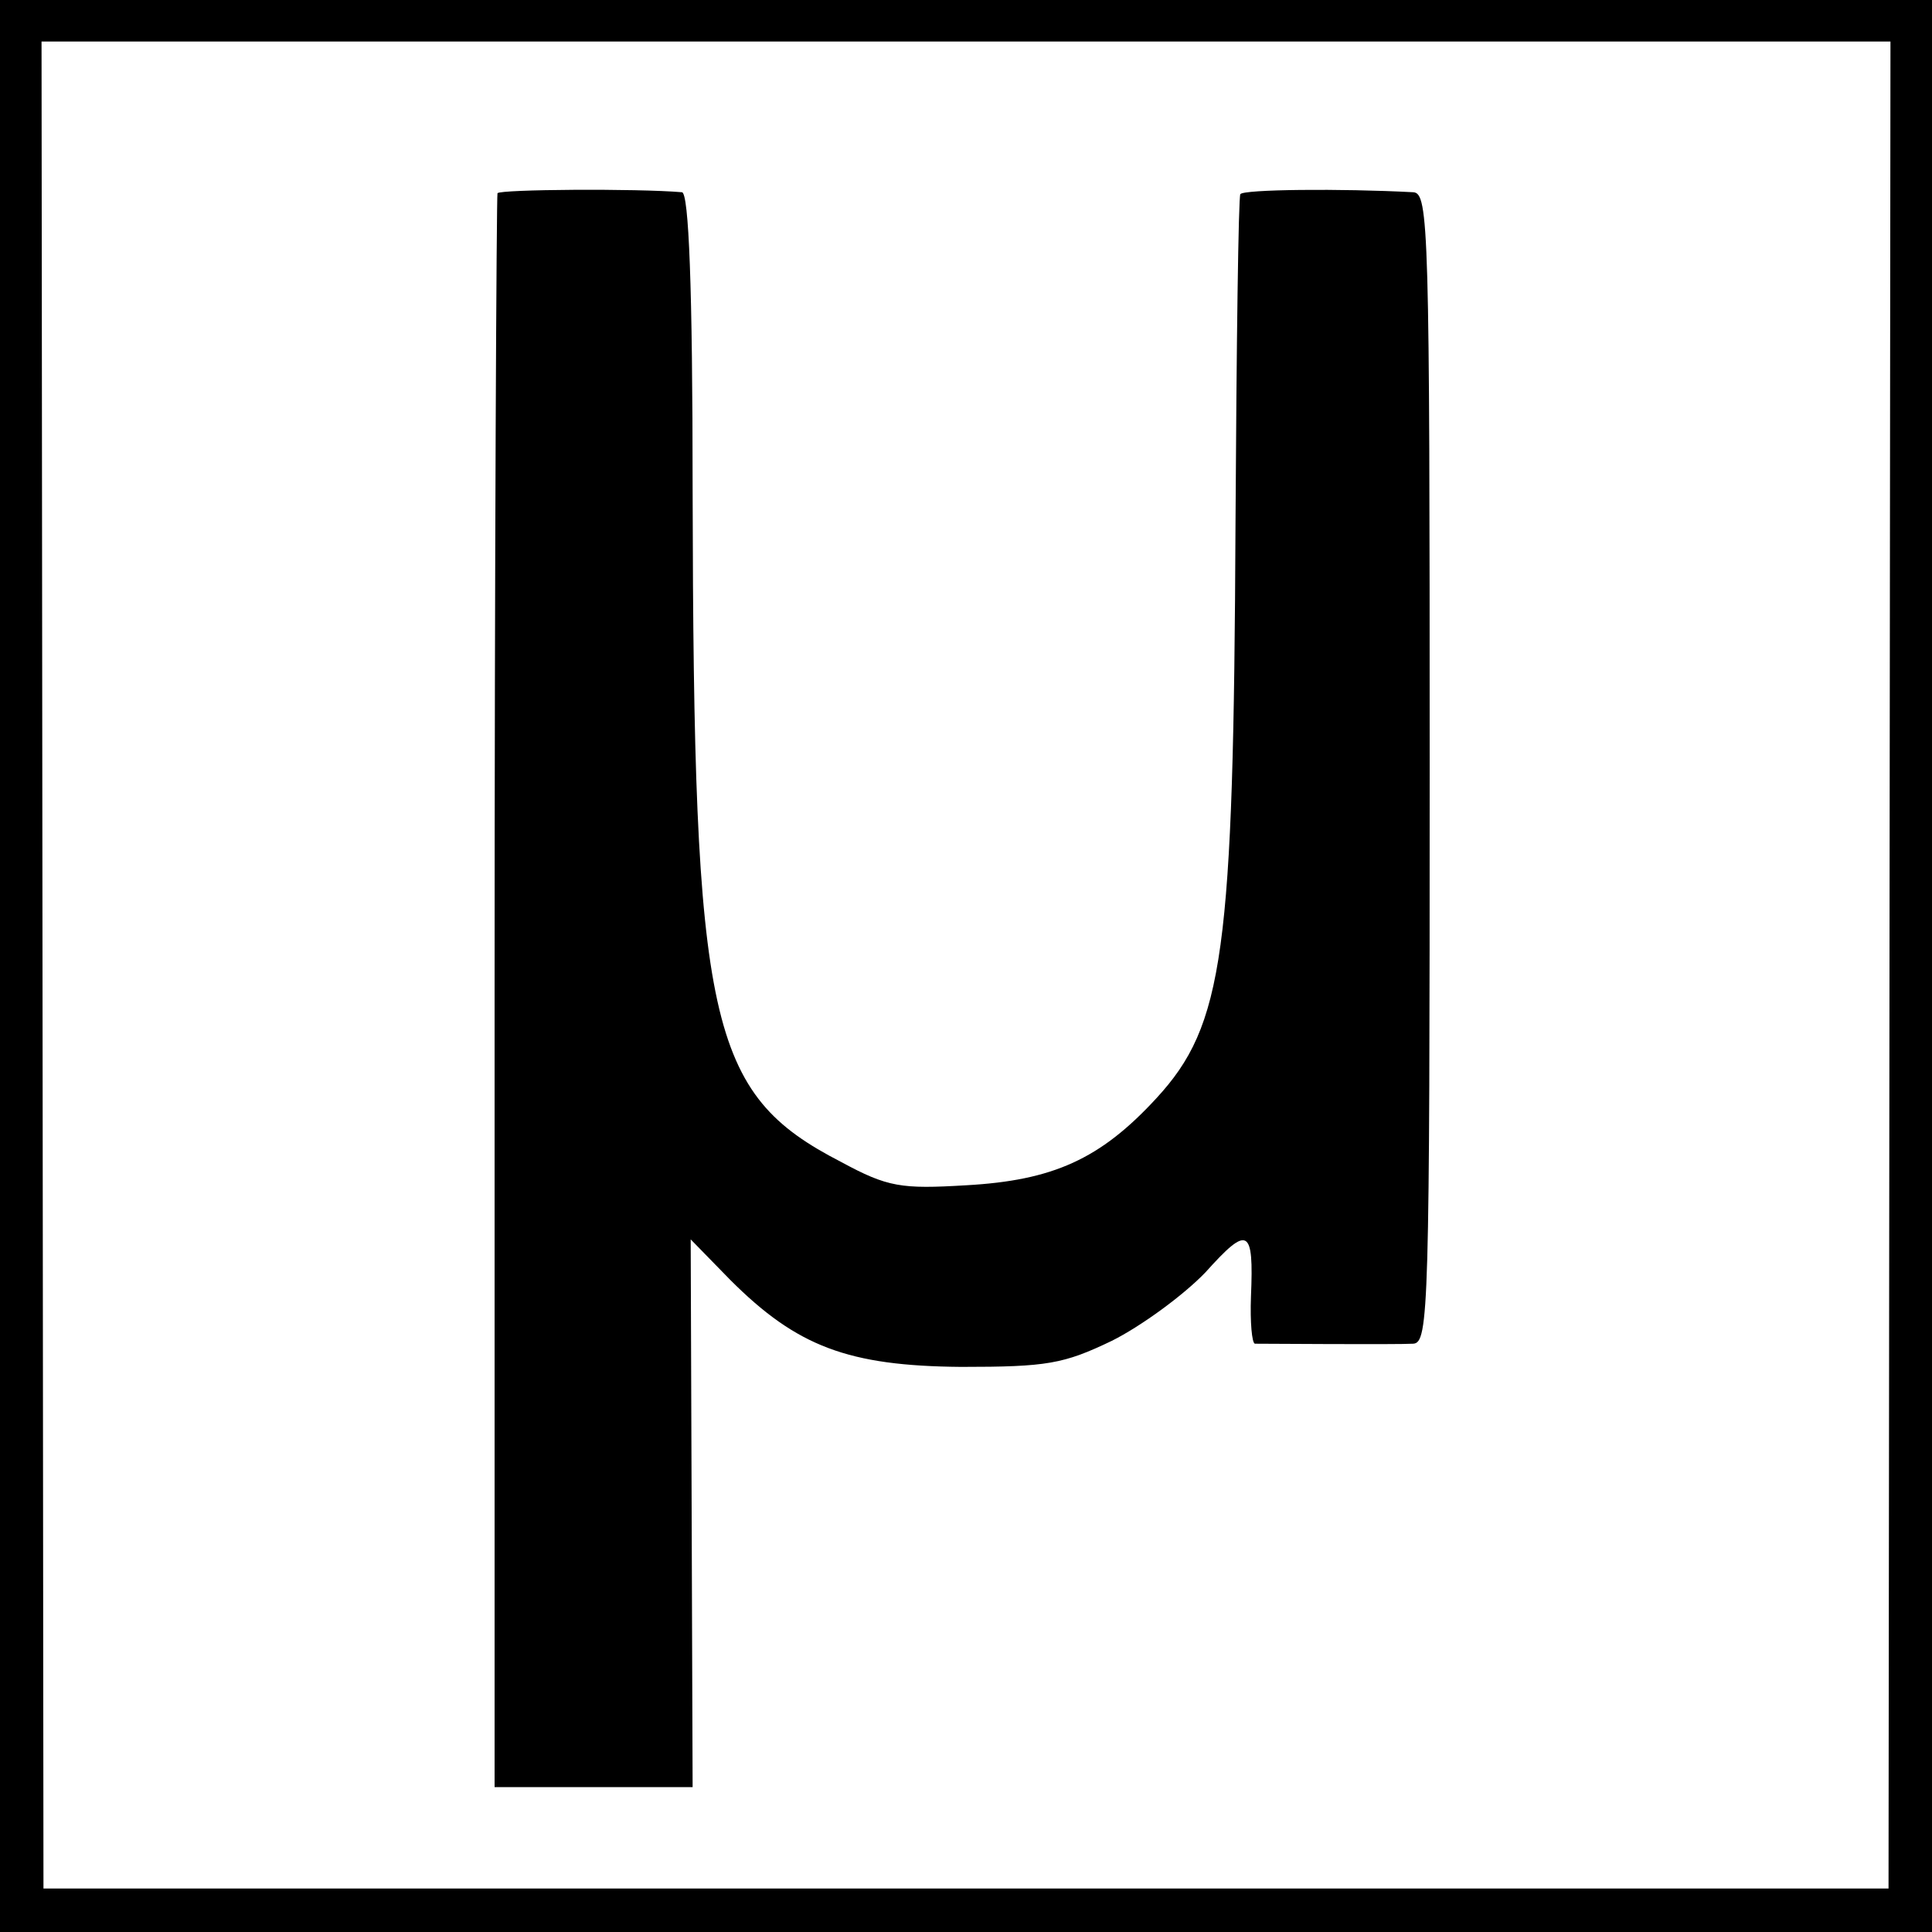
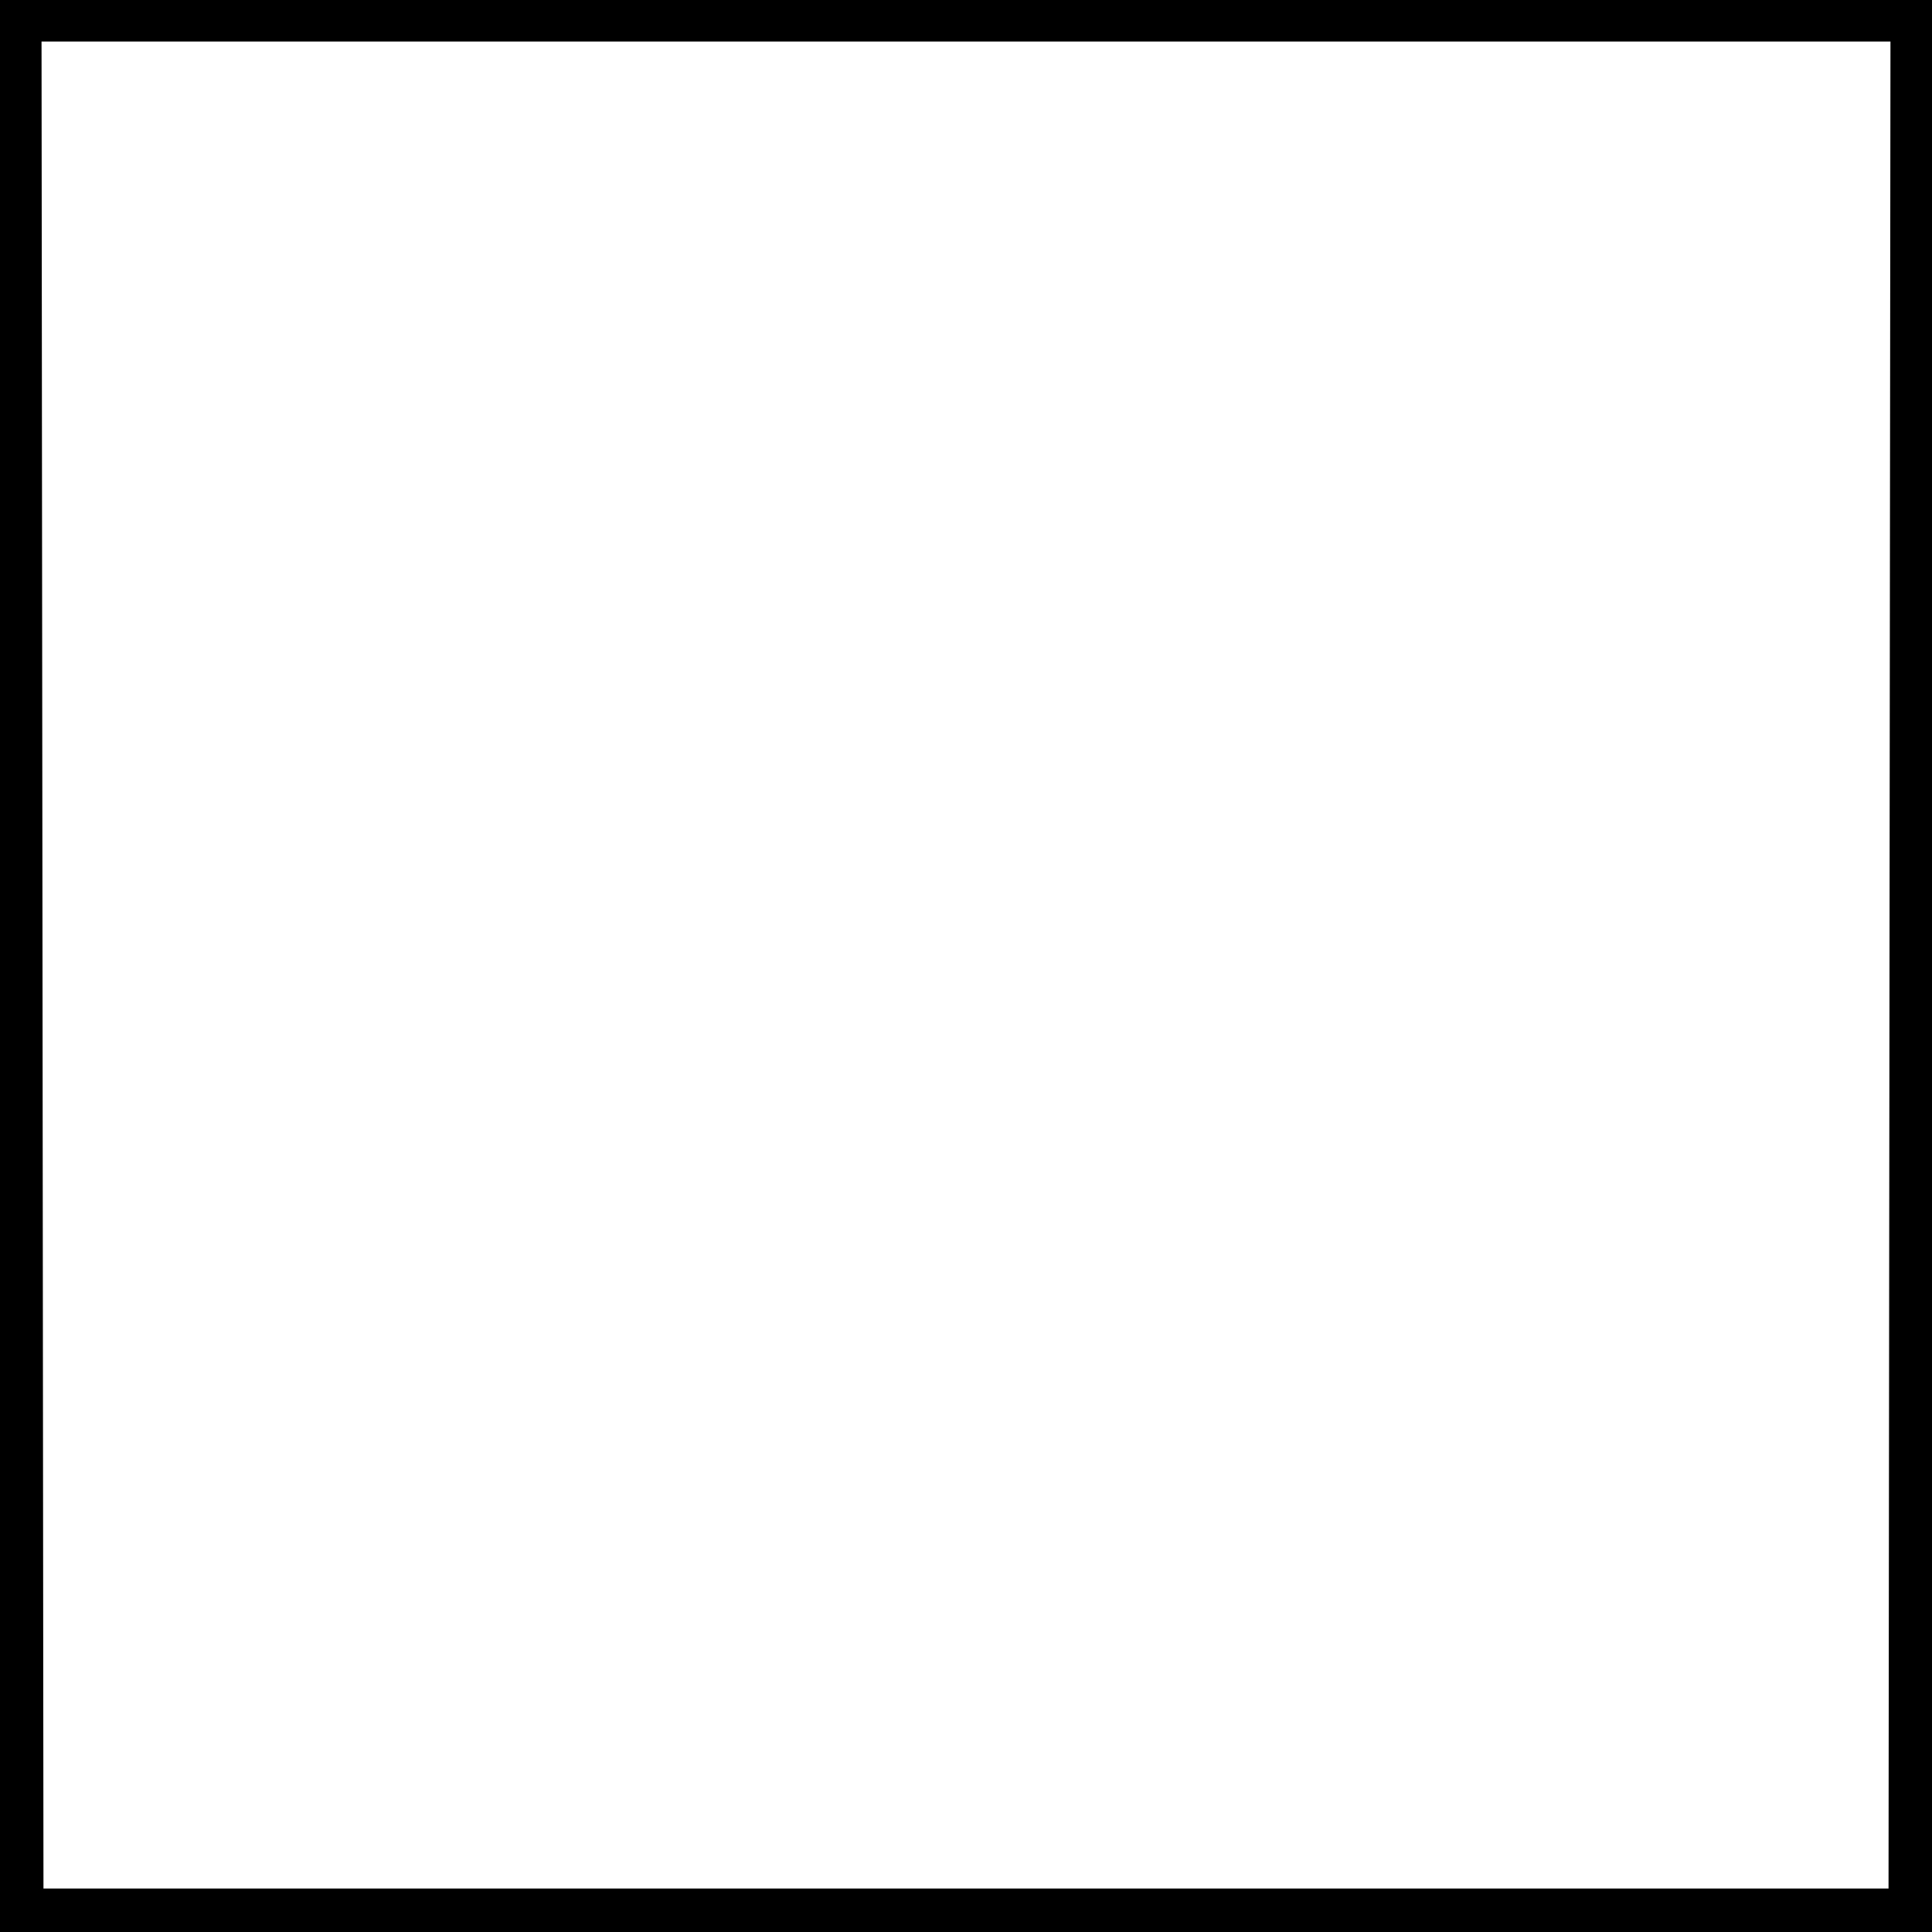
<svg xmlns="http://www.w3.org/2000/svg" version="1.0" width="200pt" height="200pt" viewBox="0 0 200 200" preserveAspectRatio="xMidYMid meet">
  <g transform="translate(0,200) scale(0.1,-0.1)" fill="#000000" stroke="none">
    <path d="M0 1000 l0 -1000 1000 0 1000 0 0 1000 0 1000 -1000 0 -1000 0 0 -1000z m1956 1 l-1 -956 -955 0 -955 0 -1 956 -1 956 957 0 957 0 -1 -956z" />
-     <path d="M515 1800 c-1 -3 -3 -375 -3 -827 l0 -823 103 0 102 0 -1 284 -1 283 41 -42 c69 -69 122 -89 239 -90 89 0 106 3 156 27 30 15 74 47 97 71 44 49 50 46 47 -25 -1 -27 1 -48 4 -49 11 0 146 -1 164 0 16 1 17 36 17 596 0 560 -1 595 -17 596 -75 4 -176 3 -179 -2 -2 -3 -4 -156 -5 -340 -2 -446 -12 -520 -82 -596 -58 -63 -107 -85 -197 -90 -67 -4 -81 -2 -129 24 -138 71 -153 142 -154 696 0 211 -4 307 -11 308 -47 4 -188 3 -191 -1z" />
  </g>
</svg>